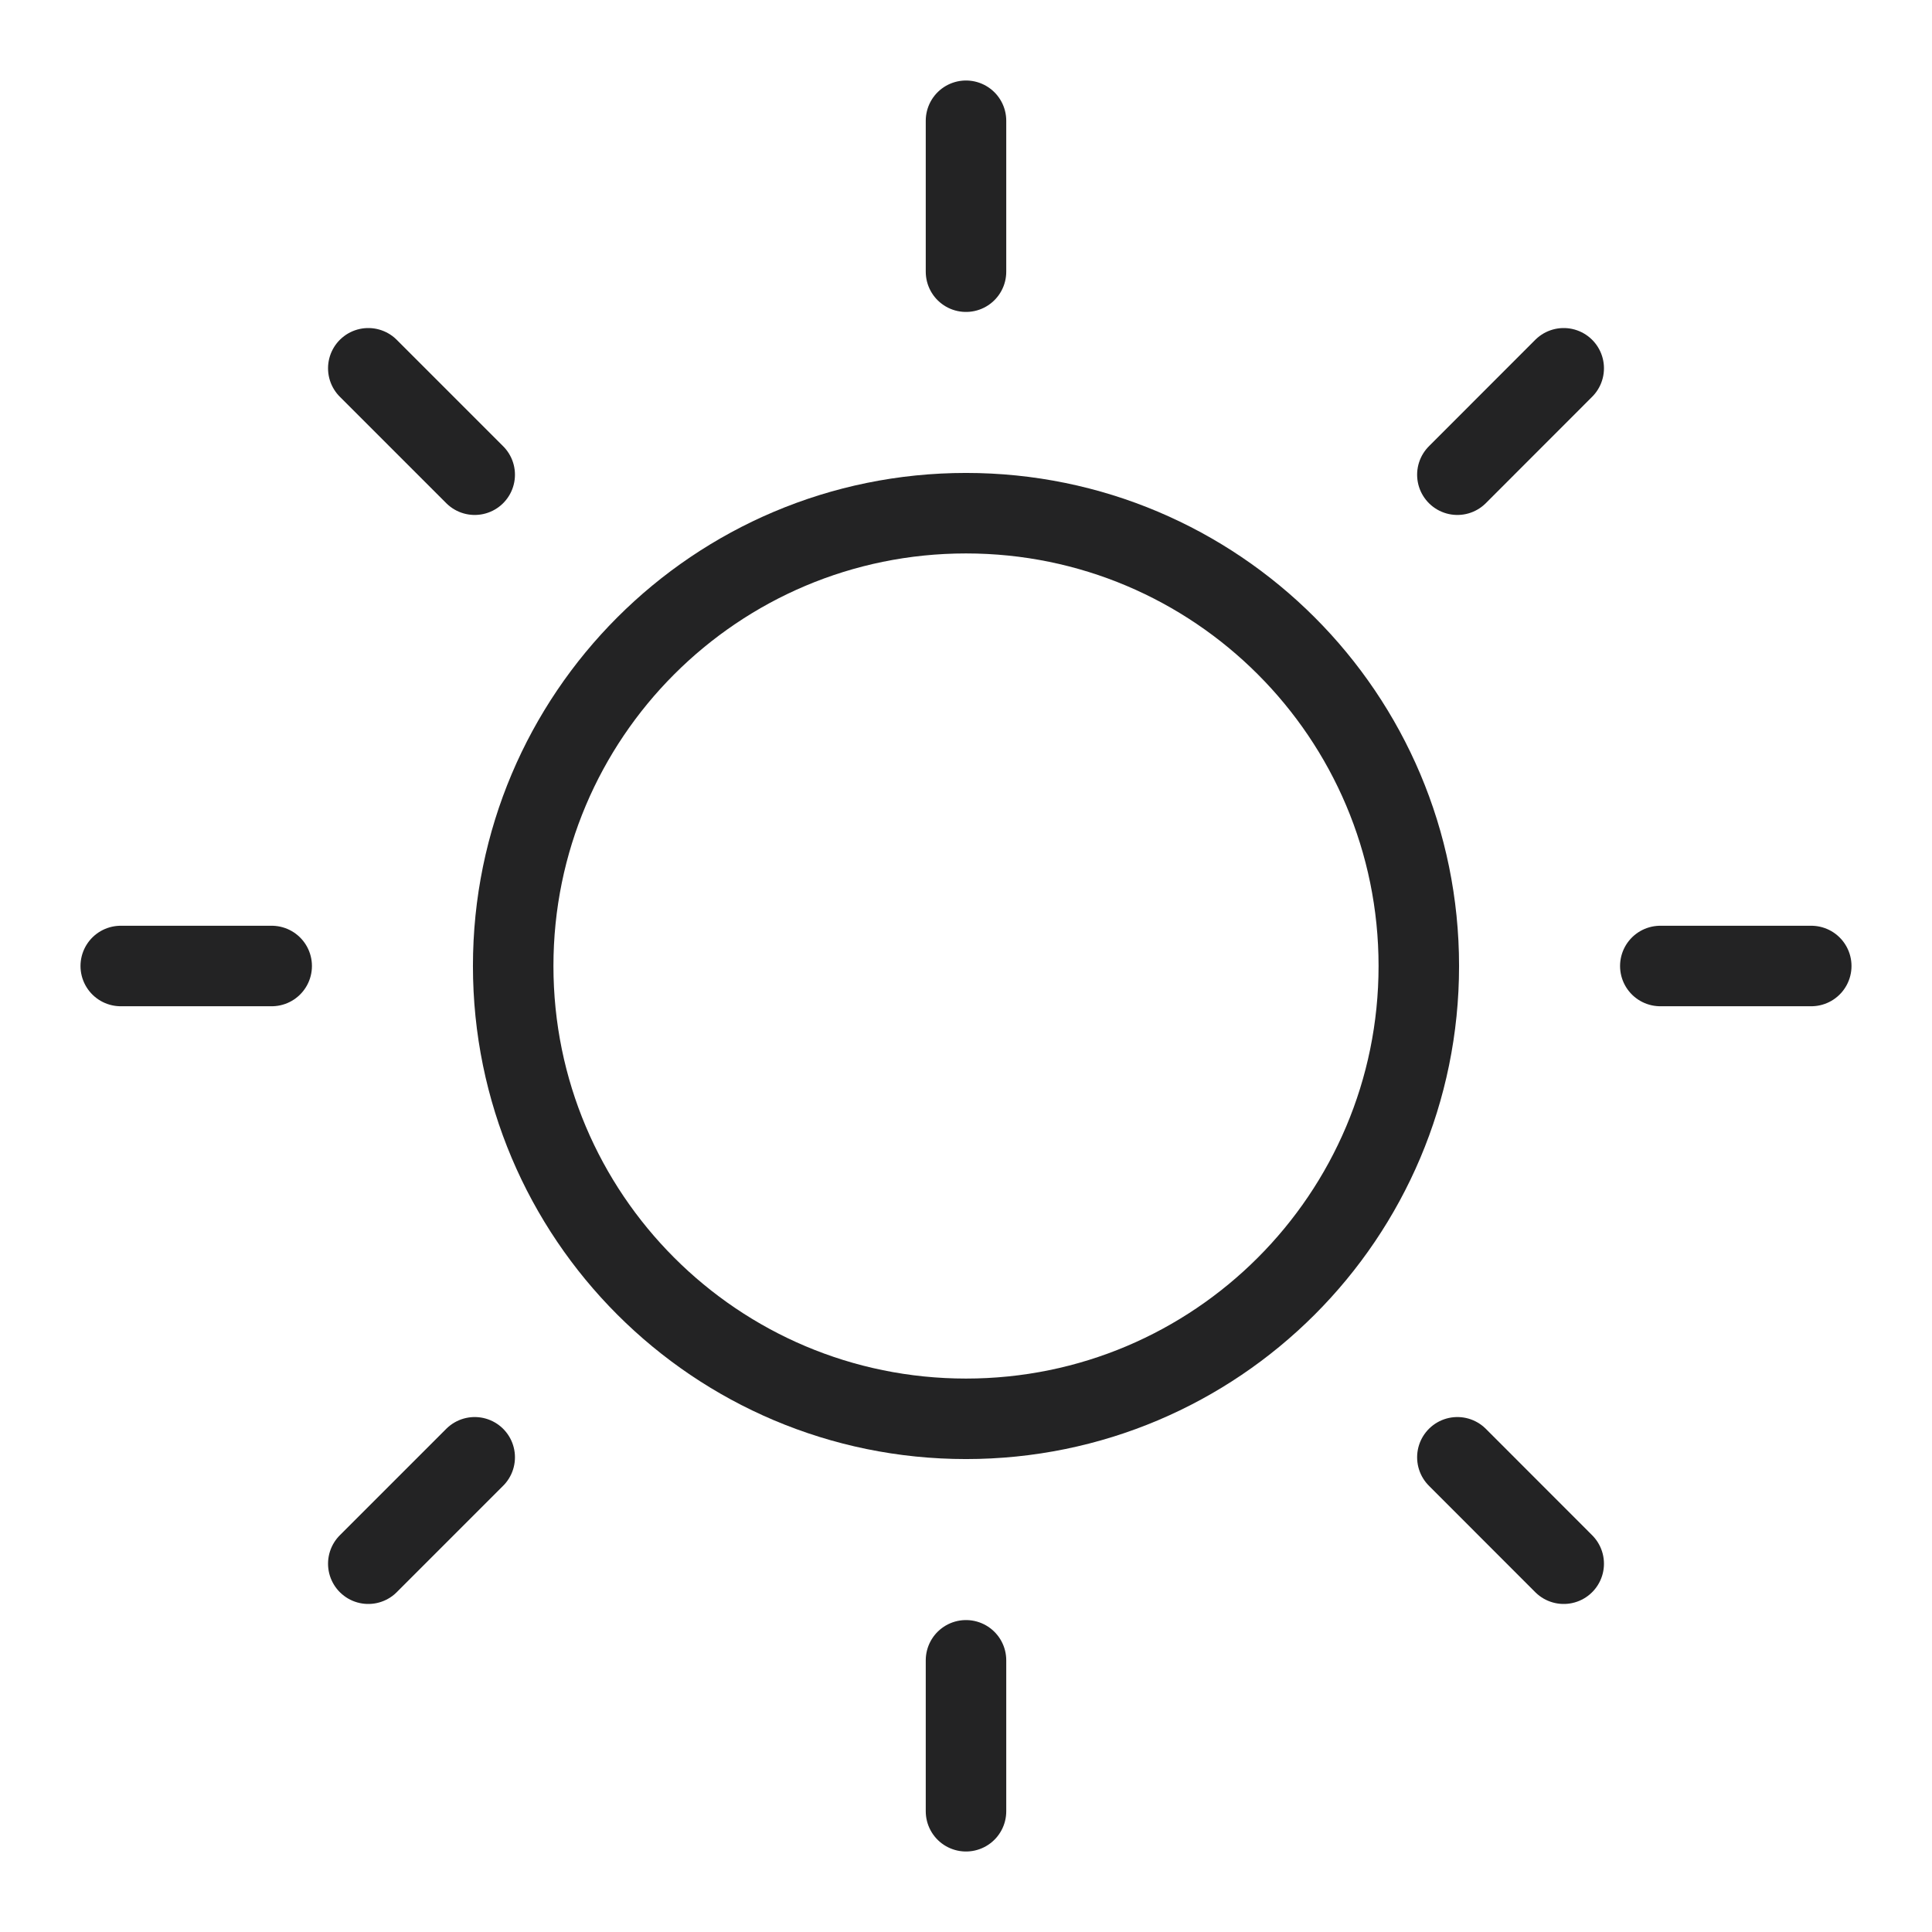
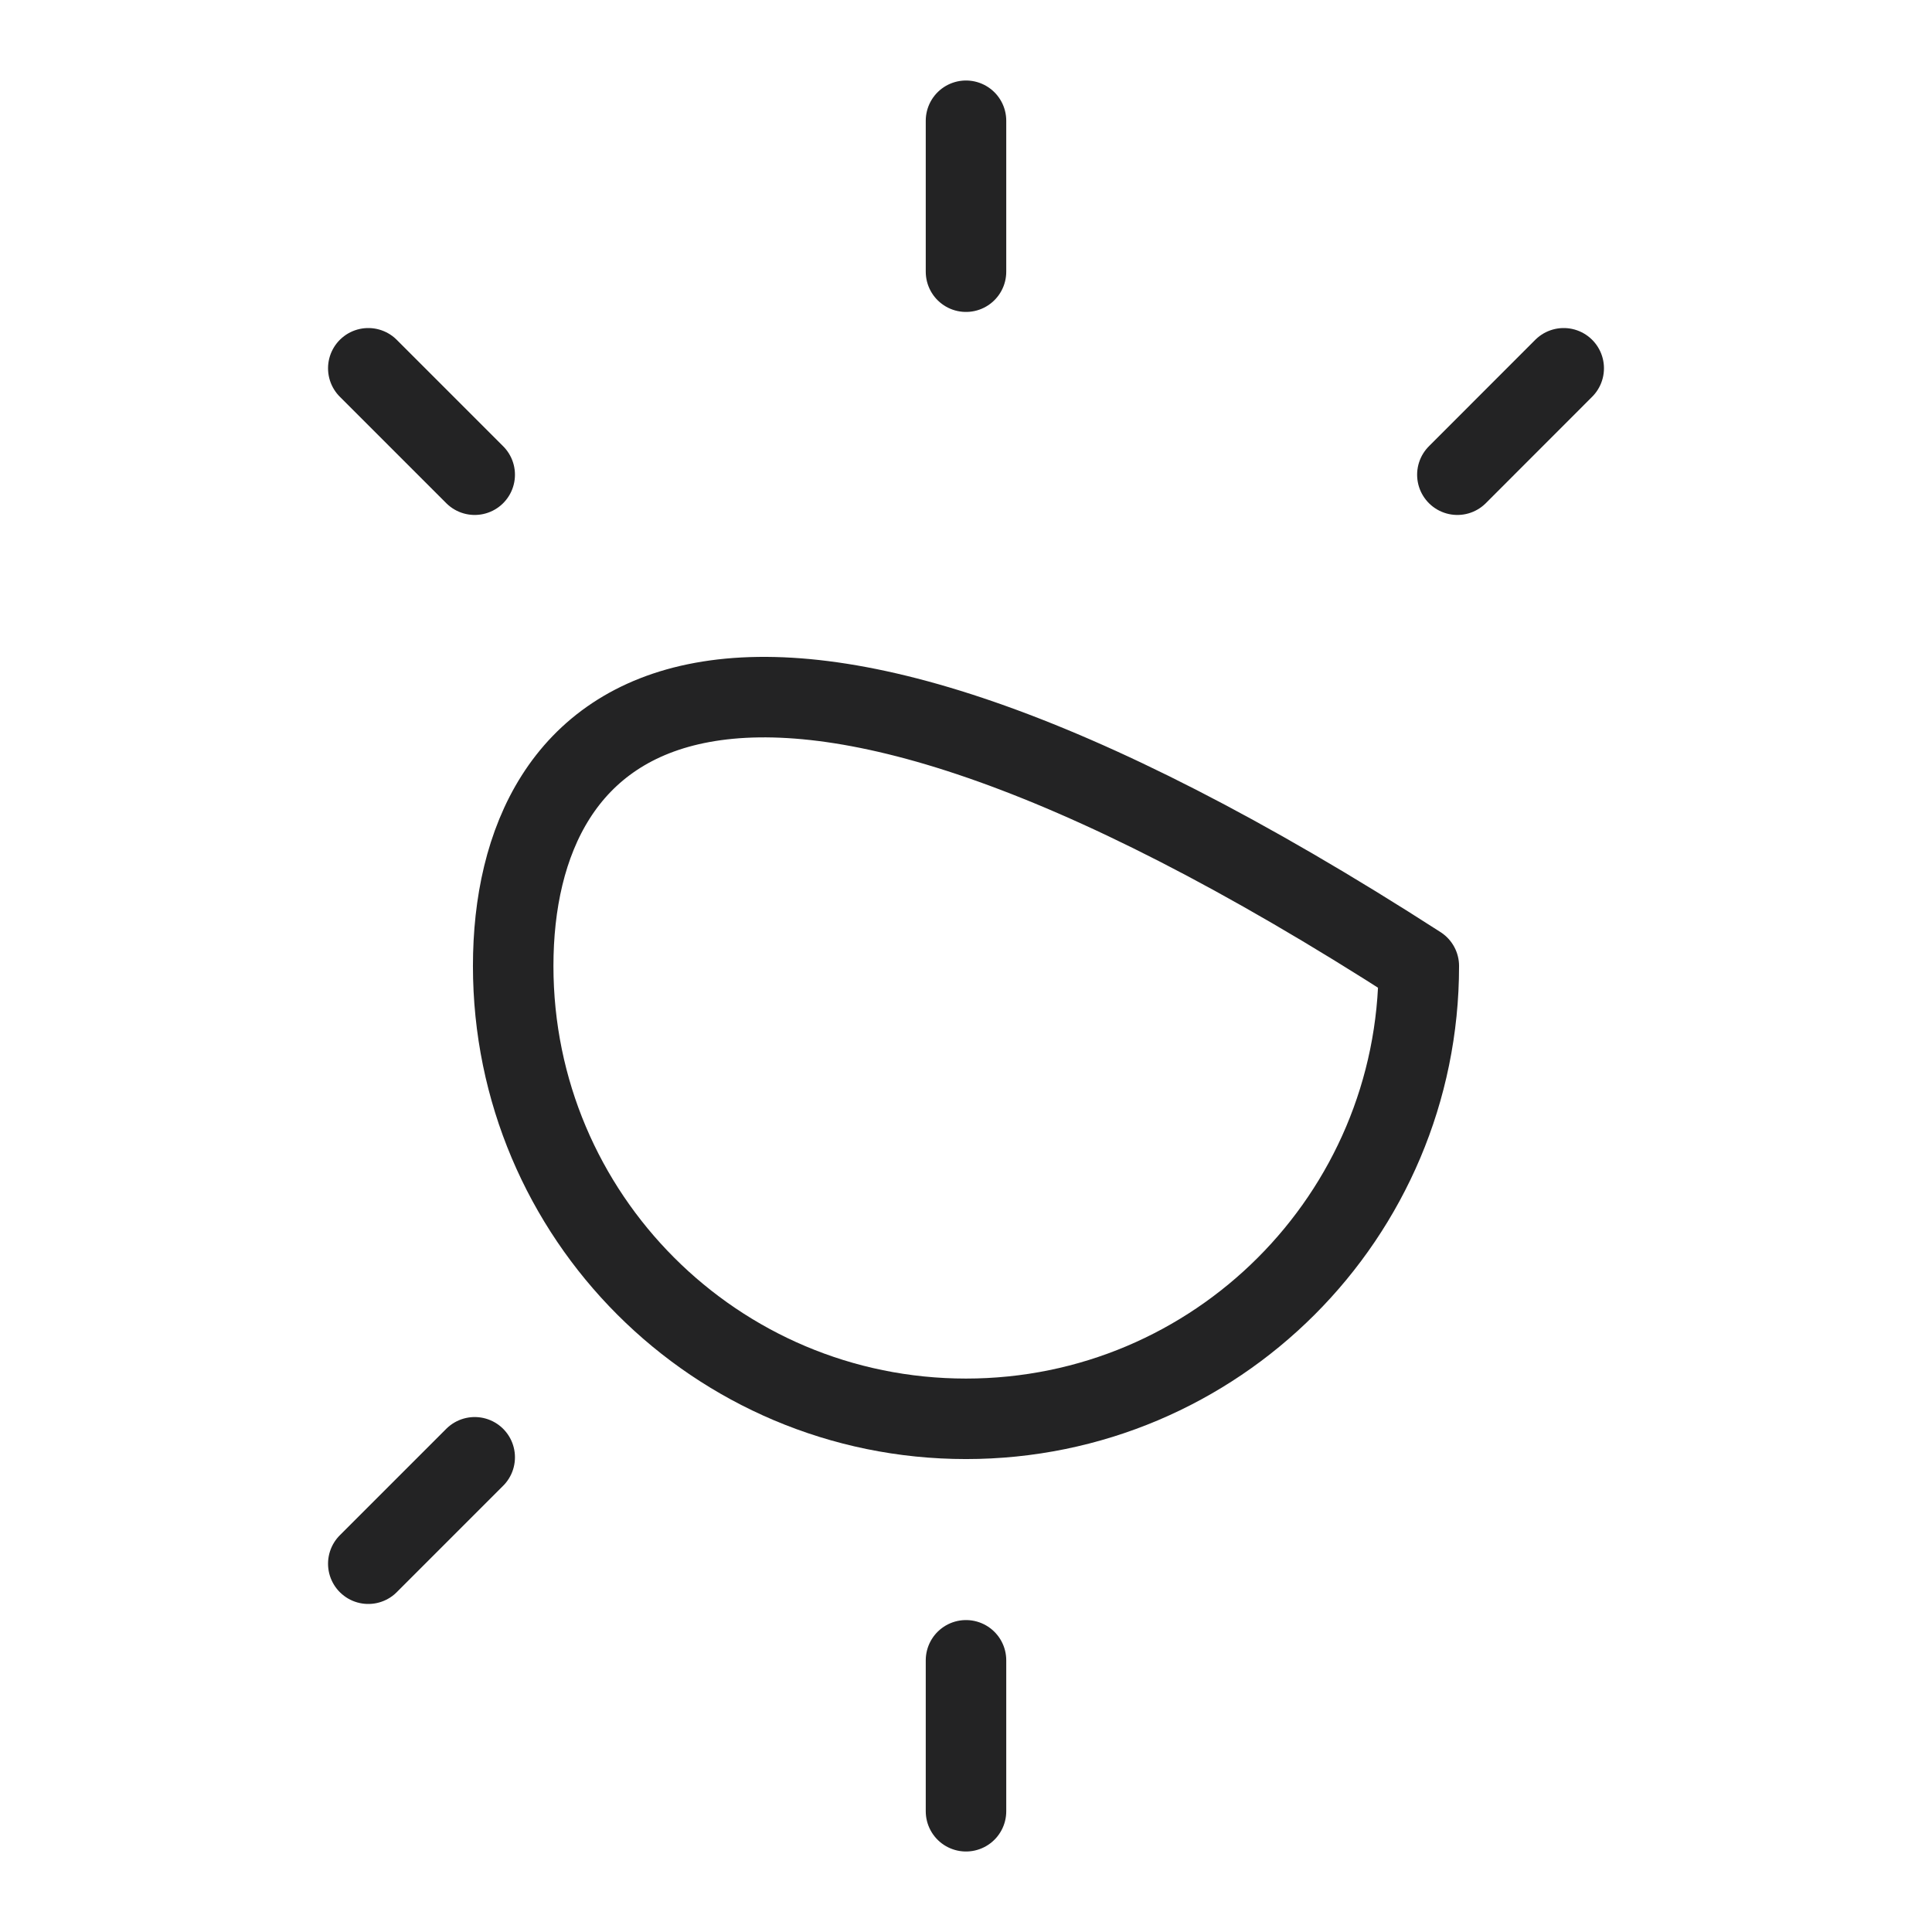
<svg xmlns="http://www.w3.org/2000/svg" width="24" height="24" viewBox="0 0 24 24" fill="none">
  <g id="Sun">
-     <path id="Vector" d="M12 17.625C15.107 17.625 17.625 15.107 17.625 12C17.625 8.893 15.107 6.375 12 6.375C8.893 6.375 6.375 8.893 6.375 12C6.375 15.107 8.893 17.625 12 17.625Z" stroke="#232324" stroke-linecap="round" stroke-linejoin="round" />
+     <path id="Vector" d="M12 17.625C15.107 17.625 17.625 15.107 17.625 12C8.893 6.375 6.375 8.893 6.375 12C6.375 15.107 8.893 17.625 12 17.625Z" stroke="#232324" stroke-linecap="round" stroke-linejoin="round" />
    <path id="Vector_2" d="M12 3.375V1.5" stroke="#232324" stroke-linecap="round" stroke-linejoin="round" />
    <path id="Vector_3" d="M5.897 5.897L4.575 4.575" stroke="#232324" stroke-linecap="round" stroke-linejoin="round" />
-     <path id="Vector_4" d="M3.375 12H1.5" stroke="#232324" stroke-linecap="round" stroke-linejoin="round" />
    <path id="Vector_5" d="M5.897 18.103L4.575 19.425" stroke="#232324" stroke-linecap="round" stroke-linejoin="round" />
    <path id="Vector_6" d="M12 20.625V22.5" stroke="#232324" stroke-linecap="round" stroke-linejoin="round" />
-     <path id="Vector_7" d="M18.104 18.103L19.425 19.425" stroke="#232324" stroke-linecap="round" stroke-linejoin="round" />
-     <path id="Vector_8" d="M20.625 12H22.5" stroke="#232324" stroke-linecap="round" stroke-linejoin="round" />
    <path id="Vector_9" d="M18.104 5.897L19.425 4.575" stroke="#232324" stroke-linecap="round" stroke-linejoin="round" />
  </g>
</svg>